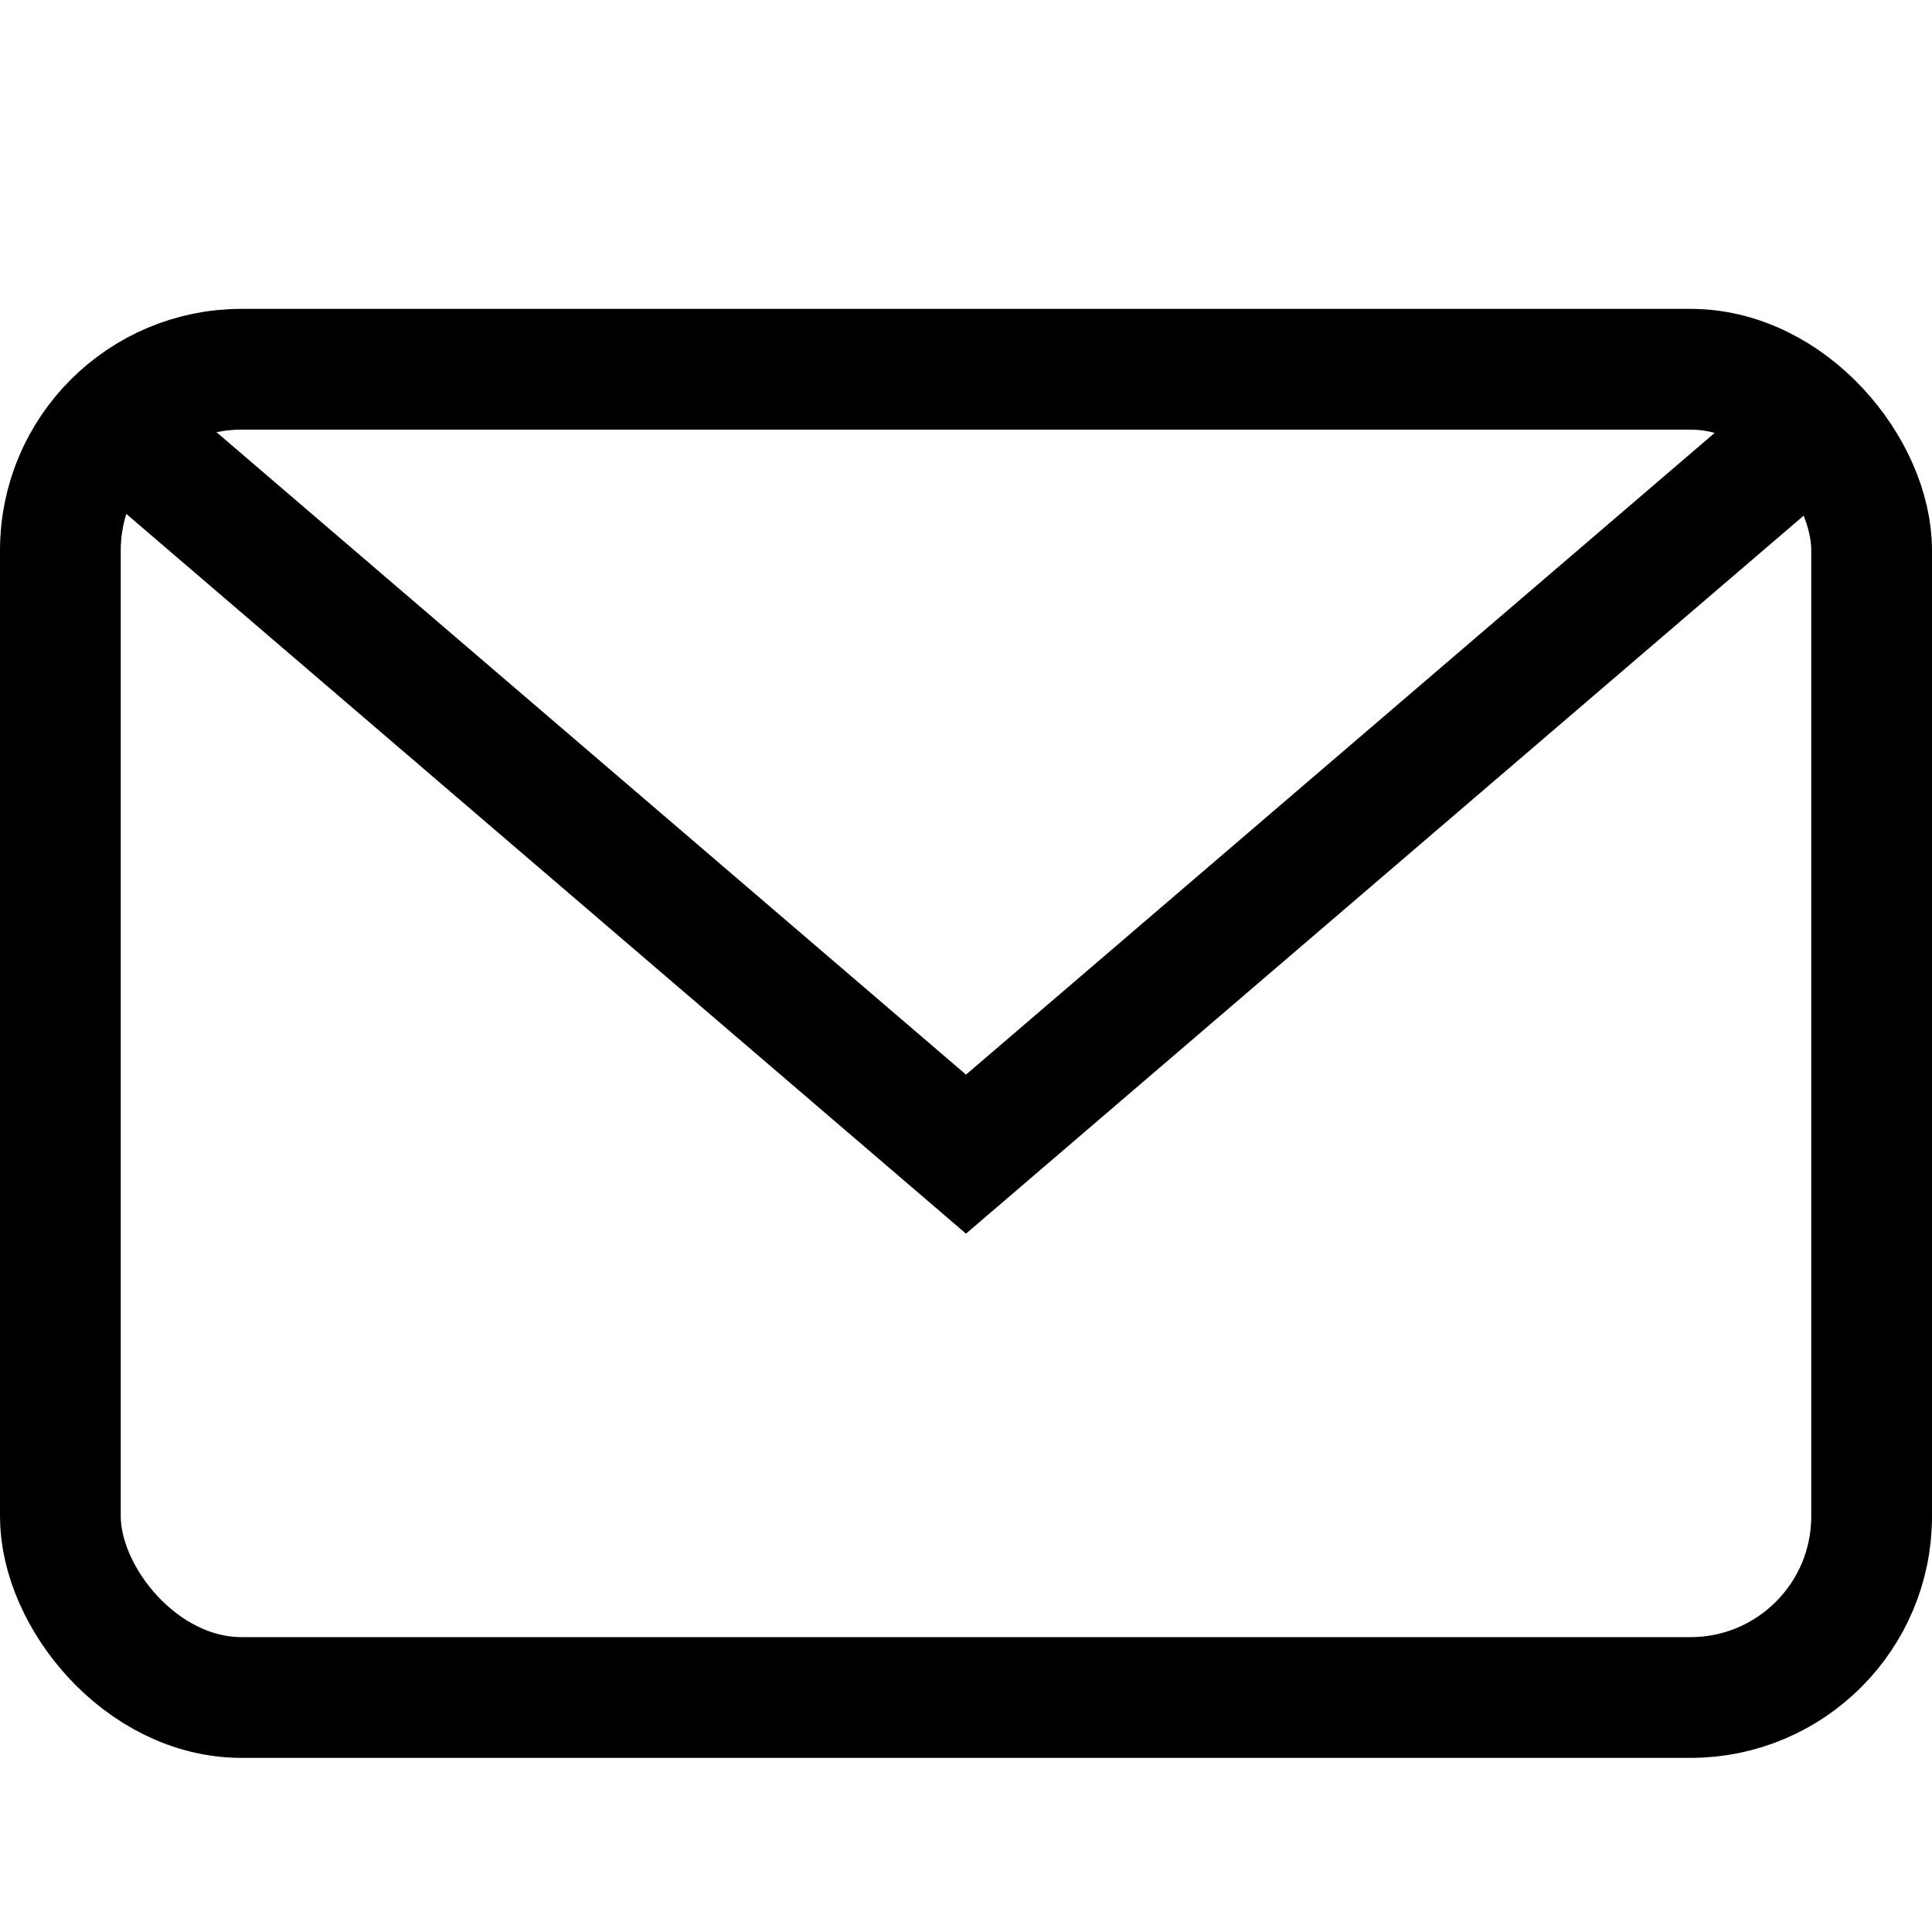
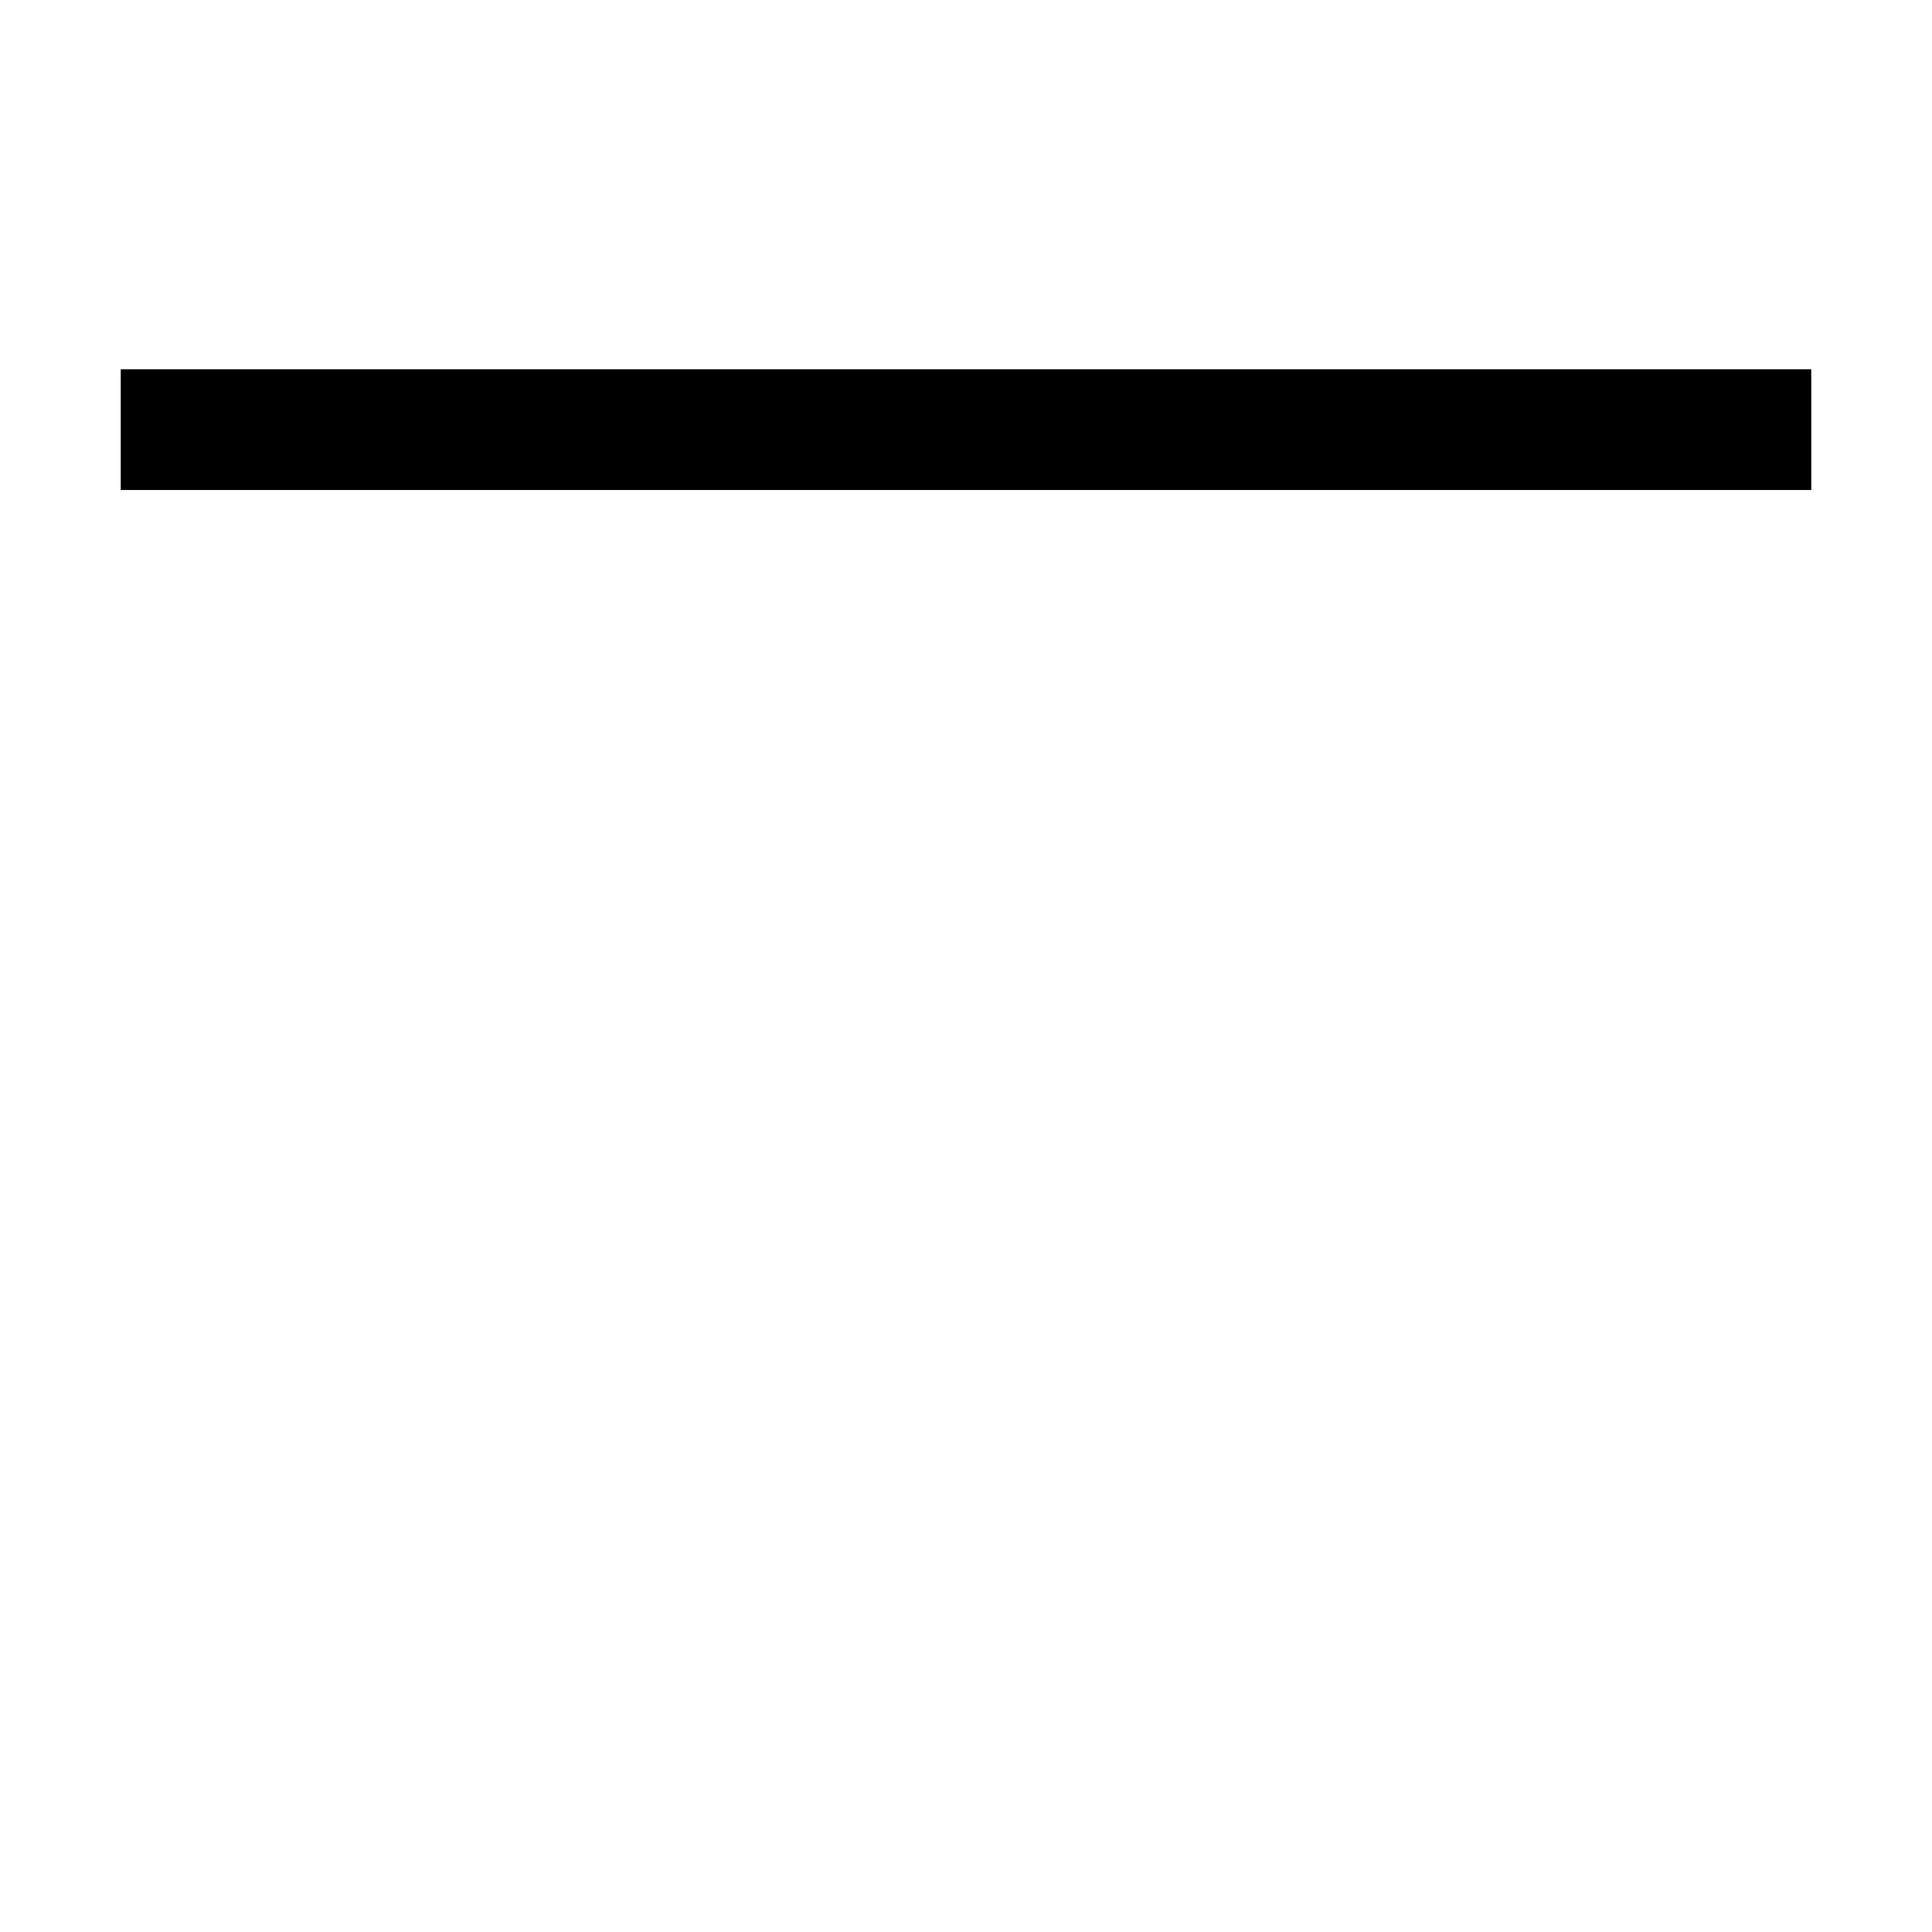
<svg xmlns="http://www.w3.org/2000/svg" width="16" height="16" viewBox="0 0 16 16" fill="none">
-   <rect x="0.5" y="3.058" width="15" height="11" rx="1.5" stroke="black" />
-   <path d="M1 3.558L8 9.558L15 3.558" stroke="black" />
+   <path d="M1 3.558L15 3.558" stroke="black" />
</svg>